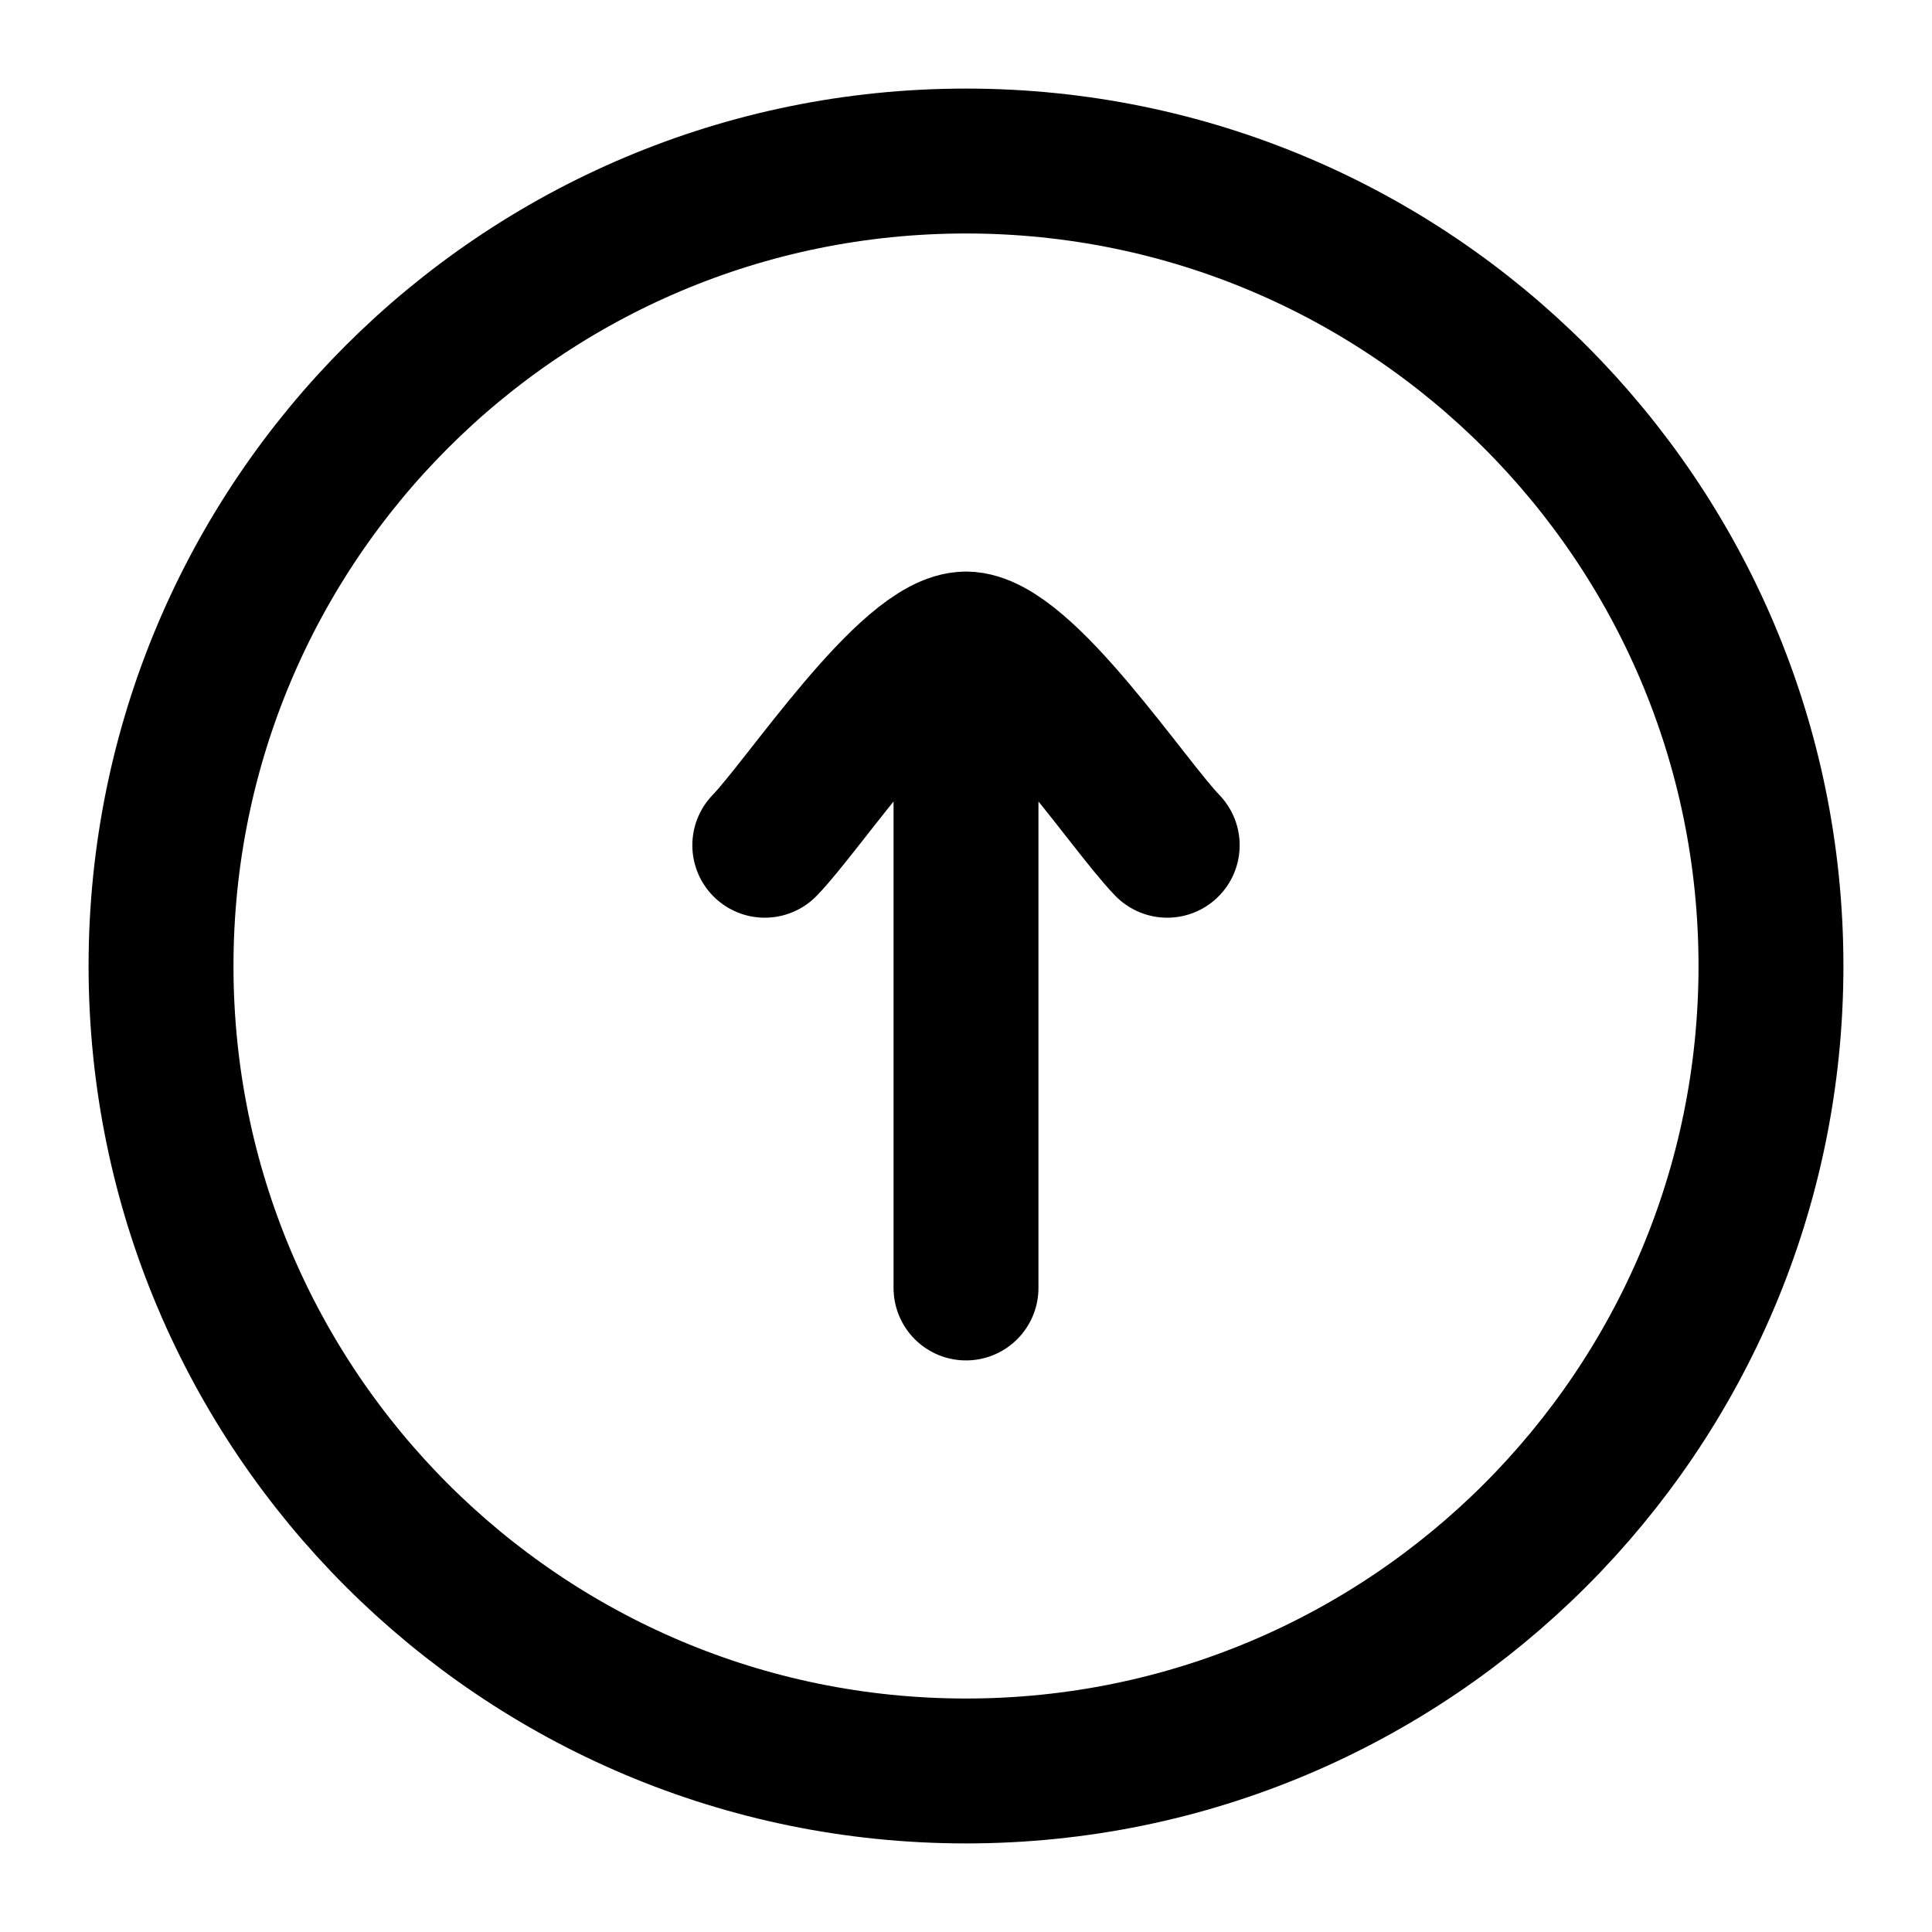
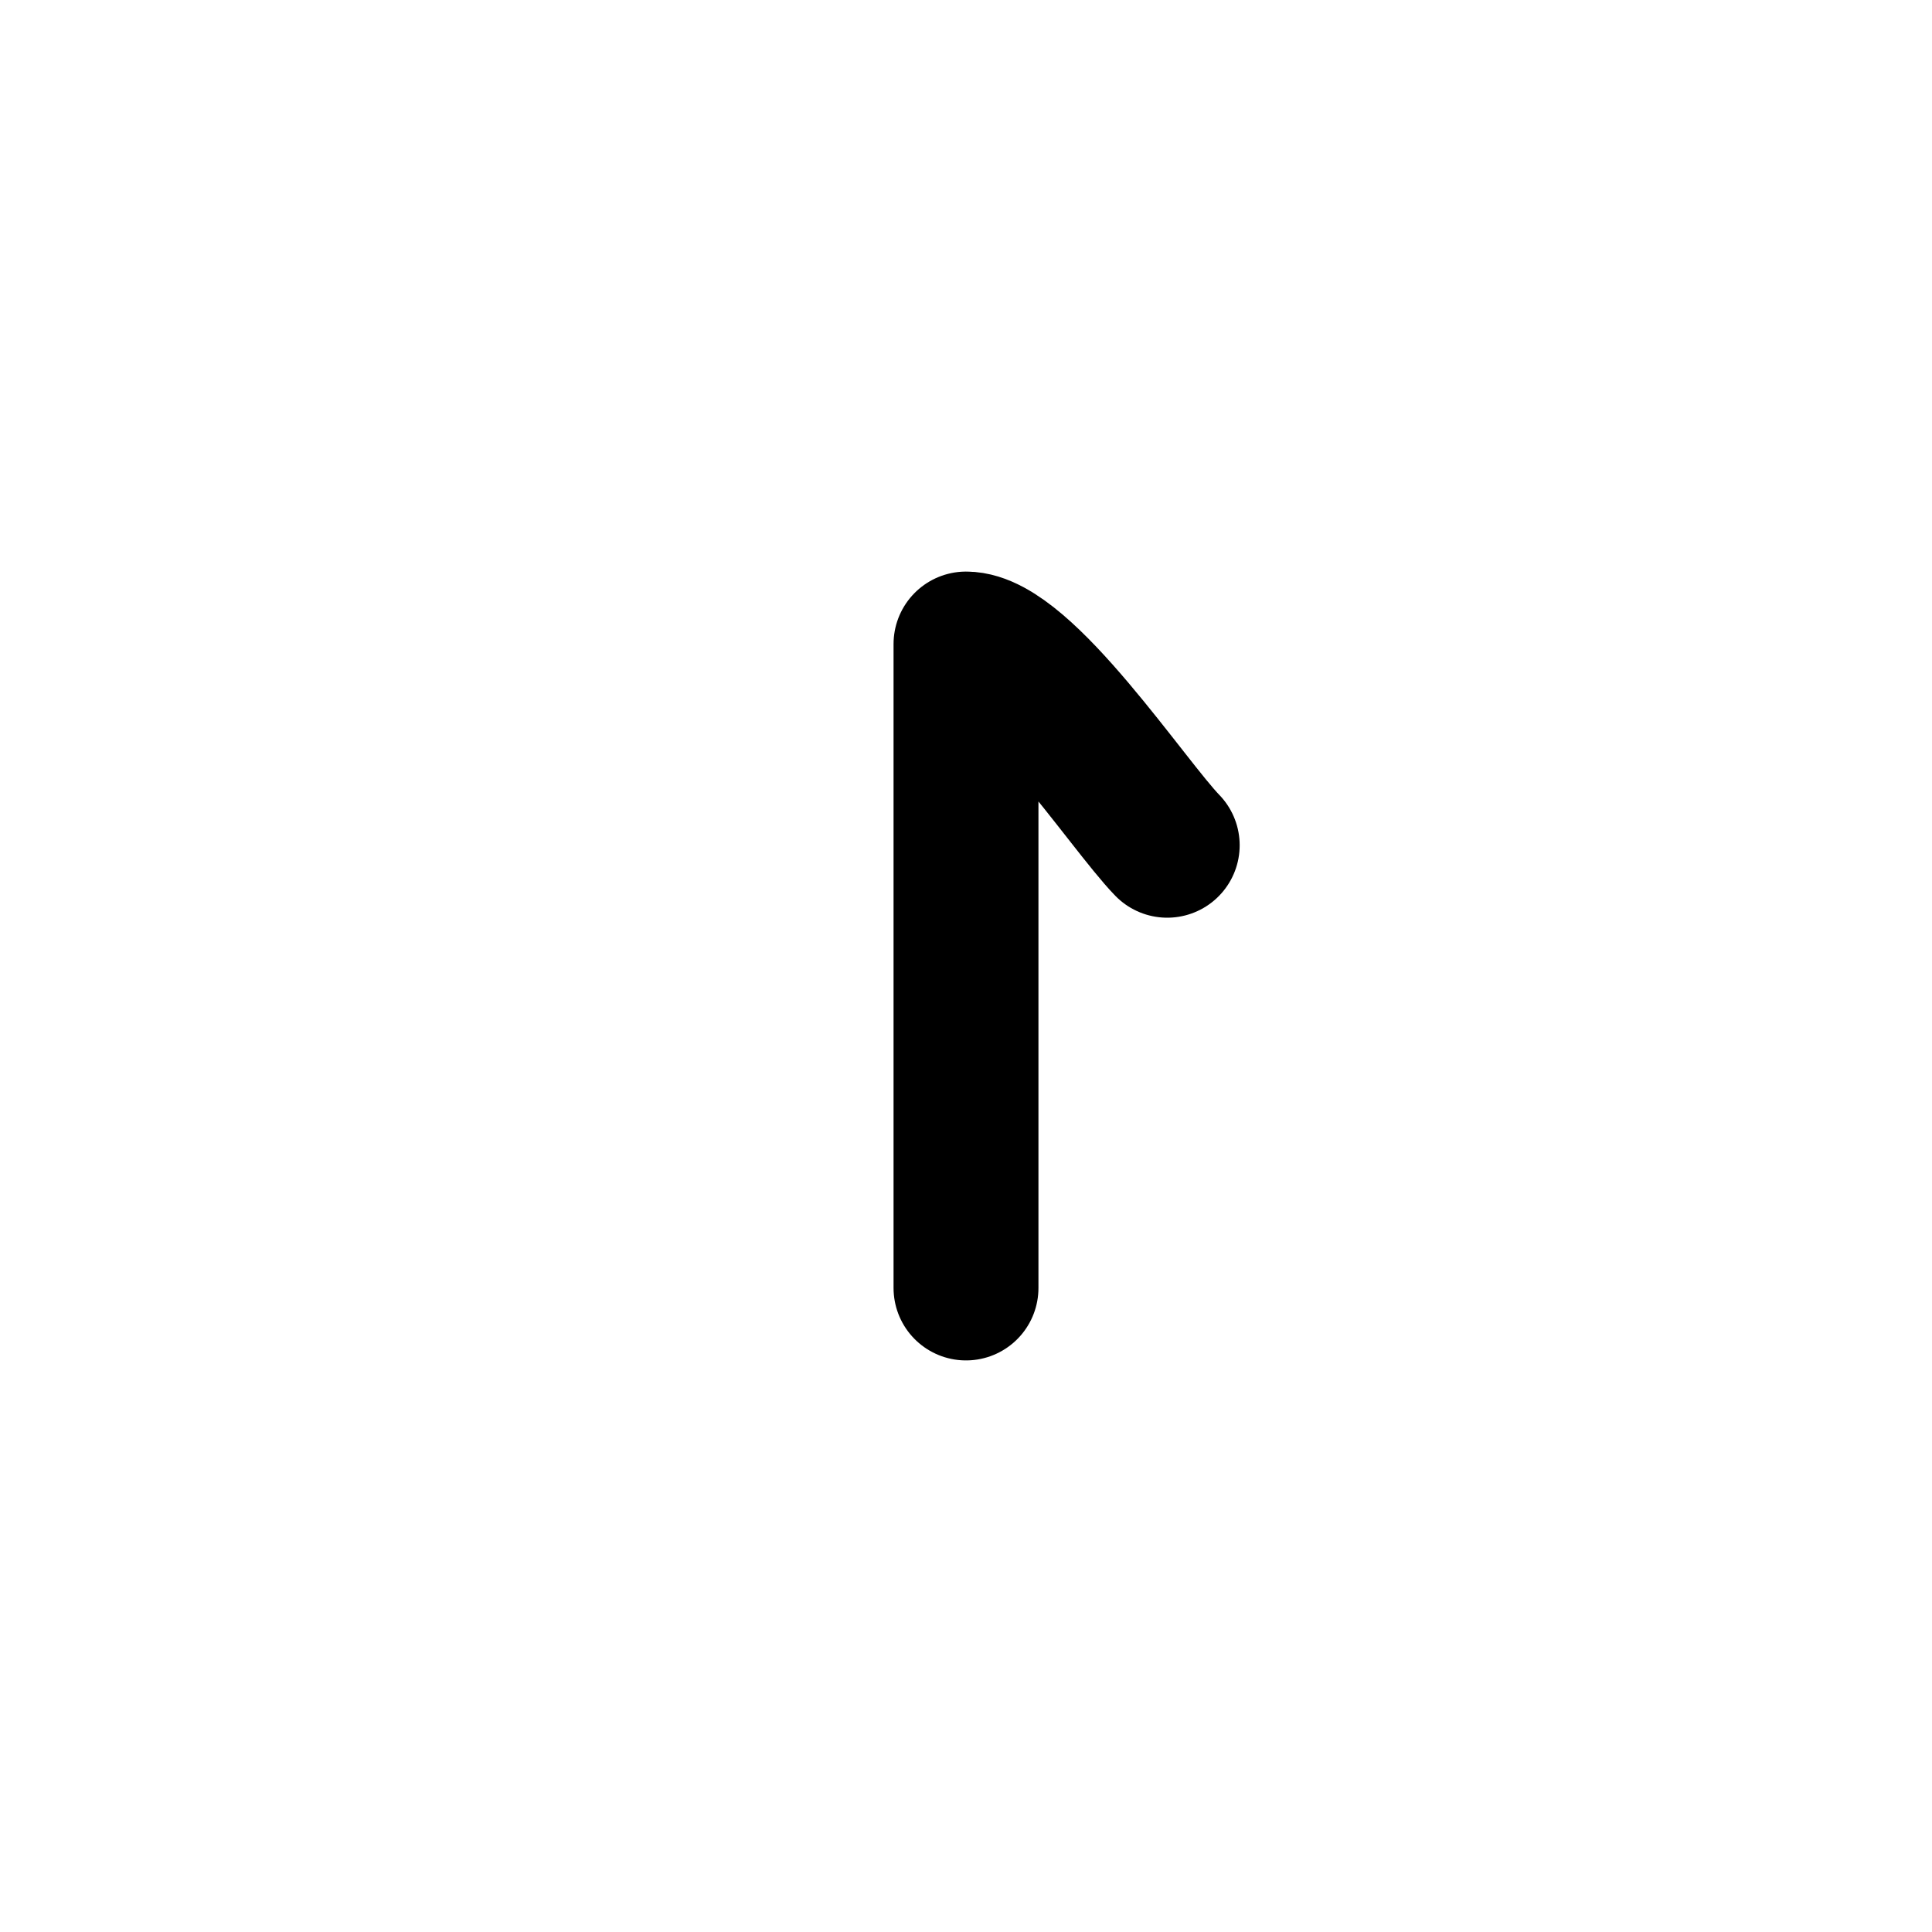
<svg xmlns="http://www.w3.org/2000/svg" width="20" height="20" viewBox="0 0 20 20" fill="none">
-   <path d="M10 18.333C14.602 18.333 18.333 14.602 18.333 10C18.333 5.398 14.602 1.667 10 1.667C5.398 1.667 1.667 5.398 1.667 10C1.667 14.602 5.398 18.333 10 18.333Z" stroke="black" stroke-width="1.5" />
-   <path d="M7.917 8.75C8.326 8.329 9.417 6.667 10 6.667M10 6.667C10.584 6.667 11.674 8.329 12.083 8.75M10 6.667V13.333" stroke="black" stroke-width="1.5" stroke-linecap="round" stroke-linejoin="round" />
+   <path d="M7.917 8.75M10 6.667C10.584 6.667 11.674 8.329 12.083 8.75M10 6.667V13.333" stroke="black" stroke-width="1.5" stroke-linecap="round" stroke-linejoin="round" />
</svg>